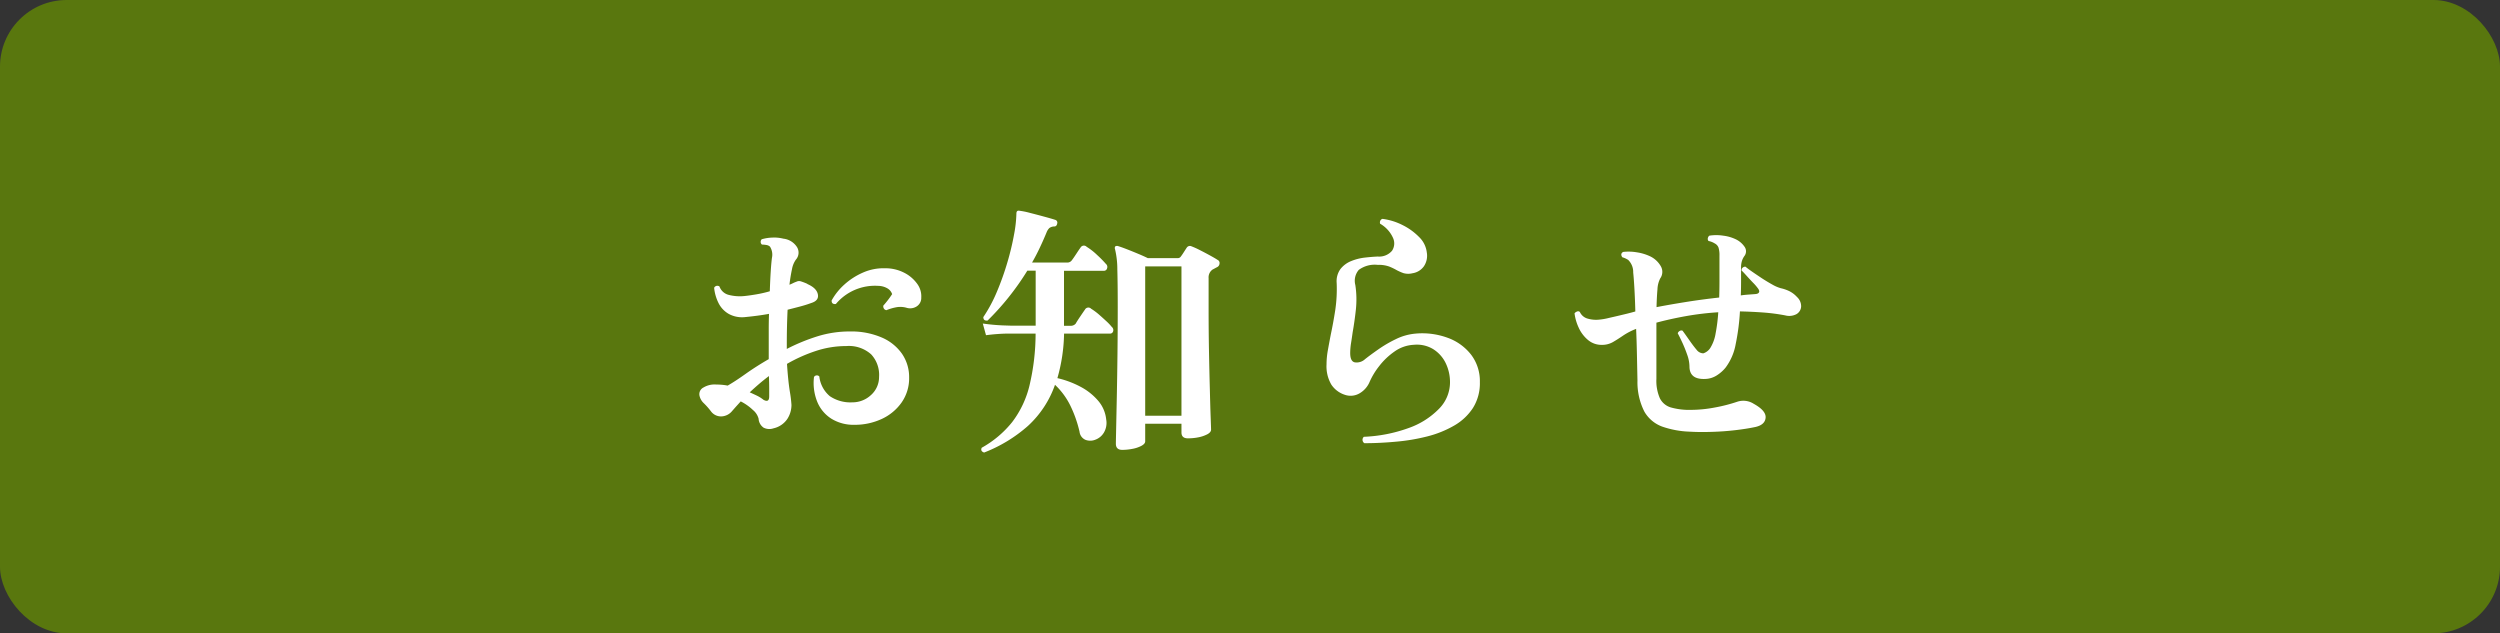
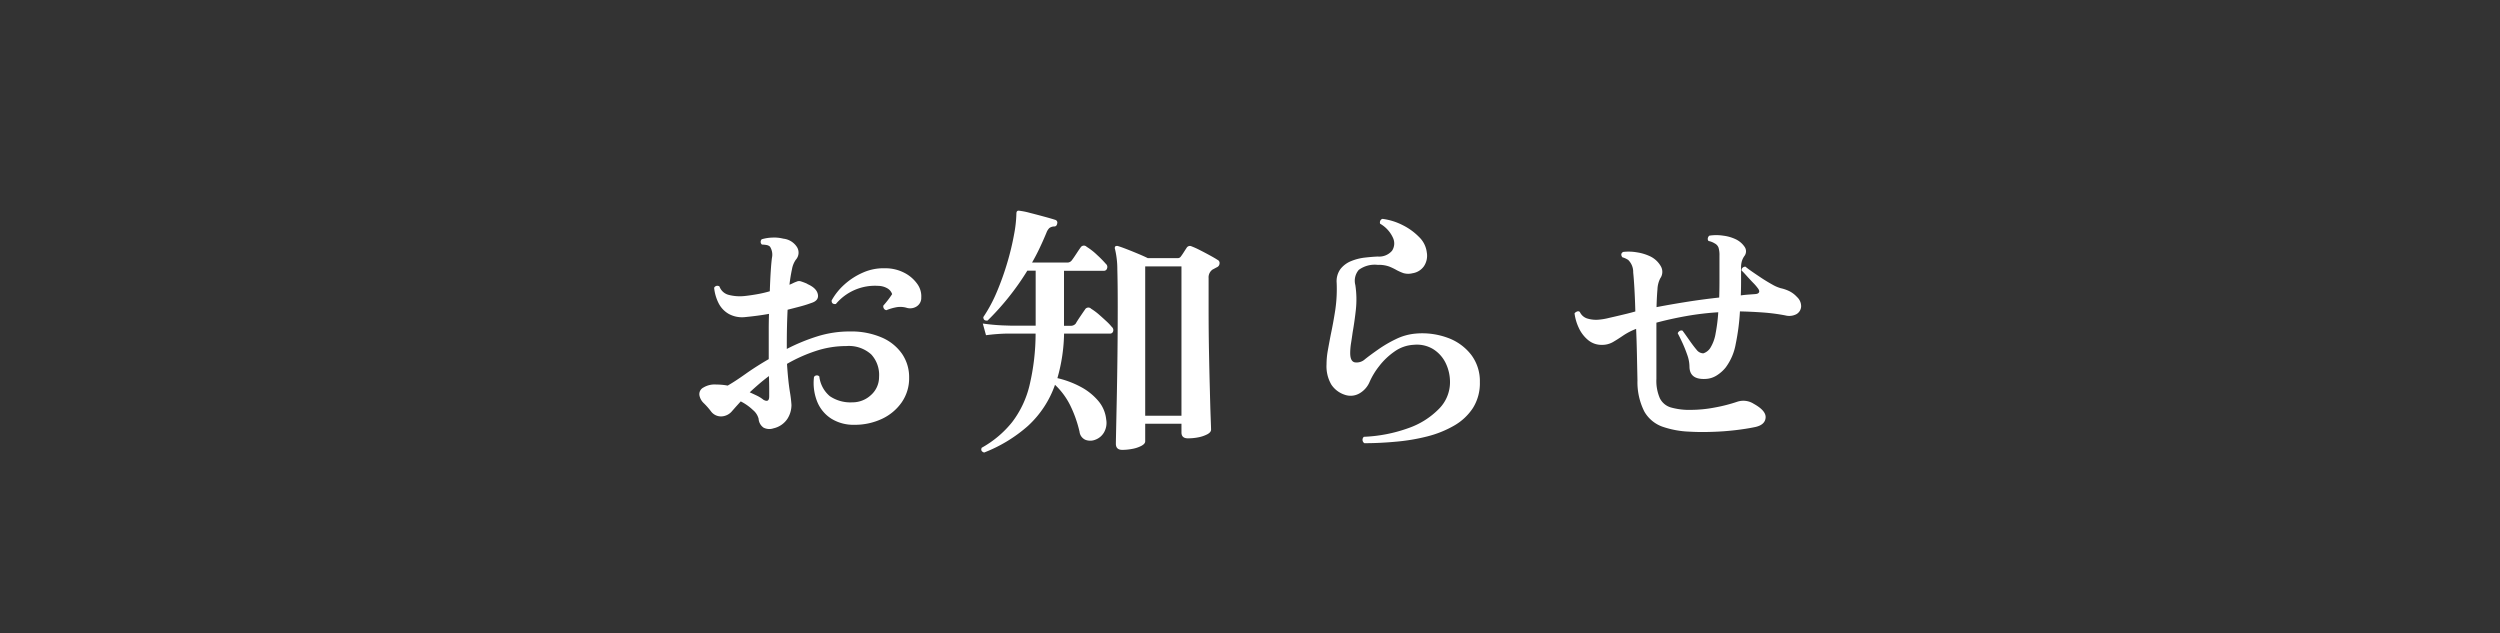
<svg xmlns="http://www.w3.org/2000/svg" width="150" height="38" viewBox="0 0 150 38">
  <rect x="0" y="0" width="150" height="38" fill="#333333" stroke="none" />
  <g id="グループ_36130" data-name="グループ 36130" transform="translate(-1684 -30)">
-     <rect id="長方形_25450" data-name="長方形 25450" width="150" height="38" rx="4" transform="translate(1684 30)" fill="#59770e" />
    <path id="パス_56562" data-name="パス 56562" d="M-28.592-.3a.762.762,0,0,1-.592-.04.7.7,0,0,1-.3-.536,1.008,1.008,0,0,0-.336-.52,3.074,3.074,0,0,0-.736-.52l-.272.3-.24.272a.872.872,0,0,1-.632.328.745.745,0,0,1-.648-.312,4.242,4.242,0,0,0-.424-.48.865.865,0,0,1-.264-.48.446.446,0,0,1,.248-.464,1.288,1.288,0,0,1,.76-.176q.176,0,.352.016a3.183,3.183,0,0,1,.336.048q.448-.256,1.072-.7t1.392-.888V-6.2q0-.488.016-.968-.352.064-.72.112t-.7.08a1.666,1.666,0,0,1-1-.192,1.543,1.543,0,0,1-.616-.664,2.629,2.629,0,0,1-.256-.9.214.214,0,0,1,.32-.08.793.793,0,0,0,.536.5,2.671,2.671,0,0,0,.984.072q.3-.032.7-.1t.8-.184q.048-1.392.128-2A.9.9,0,0,0-28.8-11.2a.393.393,0,0,0-.216-.1,1.519,1.519,0,0,0-.264-.024.2.2,0,0,1-.08-.16.217.217,0,0,1,.064-.16,2.477,2.477,0,0,1,.624-.1A2.251,2.251,0,0,1-28-11.68a1.112,1.112,0,0,1,.816.5.632.632,0,0,1-.064.76,1.4,1.4,0,0,0-.232.568,9.307,9.307,0,0,0-.152.936,2.349,2.349,0,0,0,.224-.1,1.466,1.466,0,0,1,.192-.08.35.35,0,0,1,.264-.024,3.421,3.421,0,0,1,.36.136.186.186,0,0,1,.048.032q.544.24.616.616t-.408.52q-.3.112-.664.208t-.744.192q-.048.976-.048,2.08v.272a11.488,11.488,0,0,1,1.824-.752A6.481,6.481,0,0,1-24-6.112a4.612,4.612,0,0,1,1.9.36,2.845,2.845,0,0,1,1.224.984,2.474,2.474,0,0,1,.424,1.424A2.529,2.529,0,0,1-20.9-1.856a2.979,2.979,0,0,1-1.192.992,3.824,3.824,0,0,1-1.656.352,2.513,2.513,0,0,1-1.36-.36A2.173,2.173,0,0,1-25.96-1.88a3.012,3.012,0,0,1-.2-1.5.2.2,0,0,1,.32-.032,1.8,1.8,0,0,0,.632,1.184,2.2,2.2,0,0,0,1.352.368,1.619,1.619,0,0,0,1.1-.424,1.444,1.444,0,0,0,.5-1.1,1.809,1.809,0,0,0-.472-1.352,2,2,0,0,0-1.5-.5,5.785,5.785,0,0,0-1.84.3,9.2,9.2,0,0,0-1.712.768q.064.992.168,1.648a7.58,7.58,0,0,1,.1.816,1.543,1.543,0,0,1-.248.84A1.36,1.36,0,0,1-28.592-.3Zm6.784-7.088a.209.209,0,0,1-.16-.1A.251.251,0,0,1-22-7.664a5.7,5.7,0,0,0,.528-.688.622.622,0,0,0-.28-.344,1.124,1.124,0,0,0-.552-.152A3.059,3.059,0,0,0-24.848-7.76q-.256.032-.256-.208a3.67,3.67,0,0,1,.776-.968,4.085,4.085,0,0,1,1.112-.712,3.026,3.026,0,0,1,1.3-.256,2.464,2.464,0,0,1,1.16.264,2.151,2.151,0,0,1,.784.664,1.26,1.26,0,0,1,.248.832.6.6,0,0,1-.3.544.724.724,0,0,1-.592.064,1.367,1.367,0,0,0-.584-.032A2.985,2.985,0,0,0-21.808-7.392Zm-7.408,5.36q.368.224.368-.192v-.464q0-.32-.016-.752-.32.24-.608.488t-.544.488q.224.1.432.2A2.065,2.065,0,0,1-29.216-2.032ZM-7.664.992q-.384,0-.384-.368,0-.1.016-.856t.04-1.936q.024-1.176.04-2.592t.016-2.84q0-1.36-.024-2.224A5.227,5.227,0,0,0-8.1-11.056a.172.172,0,0,1,.016-.16.2.2,0,0,1,.176-.016q.208.064.536.192t.672.272q.344.144.568.256h1.792a.215.215,0,0,0,.192-.1q.064-.08.176-.256t.176-.272a.225.225,0,0,1,.288-.08,4.9,4.9,0,0,1,.48.216q.3.152.608.32t.48.28a.2.2,0,0,1,.112.216.255.255,0,0,1-.144.216q-.064.032-.136.072t-.136.072a.571.571,0,0,0-.24.512v1.84q0,1.344.024,2.6T-2.408-2.6q.024,1.016.048,1.648t.024.728q0,.16-.224.28A1.97,1.97,0,0,1-3.1.24,3.178,3.178,0,0,1-3.728.3q-.384,0-.384-.352V-.576H-6.288V.48q0,.144-.216.264A1.853,1.853,0,0,1-7.04.928,3.178,3.178,0,0,1-7.664.992Zm-8.288.16q-.24-.08-.144-.288A6.182,6.182,0,0,0-14.272-.672a5.893,5.893,0,0,0,1.04-2.192,13.53,13.53,0,0,0,.368-3.12h-1.688q-.232,0-.576.024t-.712.072l-.192-.7a11.951,11.951,0,0,0,1.2.112l.5.016h1.472v-3.3h-.5a15.834,15.834,0,0,1-1.152,1.632,15.516,15.516,0,0,1-1.232,1.36Q-16-6.736-16-6.976A8.711,8.711,0,0,0-15.184-8.5a16.358,16.358,0,0,0,.632-1.776,15.7,15.7,0,0,0,.4-1.68,7.53,7.53,0,0,0,.136-1.224q0-.208.176-.176a4.449,4.449,0,0,1,.632.128q.44.112.88.232t.632.184a.173.173,0,0,1,.128.224q-.032.176-.176.176a.5.5,0,0,0-.3.1.771.771,0,0,0-.168.272q-.192.464-.408.92t-.456.872h2.08a.33.33,0,0,0,.3-.128q.1-.128.272-.392t.256-.376a.23.23,0,0,1,.368-.048,3.747,3.747,0,0,1,.624.488,6.748,6.748,0,0,1,.528.536.24.24,0,0,1,.072.272.192.192,0,0,1-.184.144h-2.4v3.3h.4a.383.383,0,0,0,.3-.128q.08-.144.28-.44t.28-.408a.23.23,0,0,1,.368-.048A3.718,3.718,0,0,1-9.1-7.16q.248.216.472.424a3.168,3.168,0,0,1,.336.352.243.243,0,0,1,.08.264.187.187,0,0,1-.192.136h-2.752a10.286,10.286,0,0,1-.4,2.672,5.64,5.64,0,0,1,1.392.52,3.552,3.552,0,0,1,1.056.84,2.032,2.032,0,0,1,.48,1.12,1.144,1.144,0,0,1-.136.784.994.994,0,0,1-.52.432.817.817,0,0,1-.584.008.6.6,0,0,1-.36-.488,7.274,7.274,0,0,0-.56-1.584A4.355,4.355,0,0,0-11.7-2.912,6.059,6.059,0,0,1-13.32-.448,8.746,8.746,0,0,1-15.952,1.152Zm9.664-2.208h2.176v-8.96H-6.288ZM6.864.592A.241.241,0,0,1,6.832.208,8.9,8.9,0,0,0,9.5-.312a4.74,4.74,0,0,0,1.832-1.152A2.261,2.261,0,0,0,12-3.04a2.611,2.611,0,0,0-.264-1.184,2.027,2.027,0,0,0-.752-.832,1.885,1.885,0,0,0-1.16-.256,2.181,2.181,0,0,0-1.16.408,4.126,4.126,0,0,0-.92.88,4.382,4.382,0,0,0-.56.92,1.437,1.437,0,0,1-.584.688,1.06,1.06,0,0,1-.92.1,1.53,1.53,0,0,1-.8-.608,2.181,2.181,0,0,1-.288-1.216,4.832,4.832,0,0,1,.08-.848q.08-.448.176-.944.144-.672.264-1.44A8.644,8.644,0,0,0,5.2-9.024a1.249,1.249,0,0,1,.232-.84,1.547,1.547,0,0,1,.64-.472,3.06,3.06,0,0,1,.816-.208q.424-.048.776-.064a1.016,1.016,0,0,0,.856-.344.792.792,0,0,0,.056-.784,1.849,1.849,0,0,0-.768-.84.235.235,0,0,1,.016-.192.19.19,0,0,1,.128-.1,3.7,3.7,0,0,1,1.208.376,3.653,3.653,0,0,1,.992.72,1.528,1.528,0,0,1,.456.92,1.132,1.132,0,0,1-.176.832,1.029,1.029,0,0,1-.688.416,1.043,1.043,0,0,1-.536-.008A3.021,3.021,0,0,1,8.8-9.792a3.528,3.528,0,0,0-.448-.216,1.867,1.867,0,0,0-.688-.1,1.611,1.611,0,0,0-1.136.3A1,1,0,0,0,6.32-8.9a5.747,5.747,0,0,1,.032,1.48q-.08.728-.192,1.352-.048.352-.1.672a3.92,3.92,0,0,0-.048.576q0,.5.272.56A.737.737,0,0,0,6.9-4.448q.3-.24.792-.584A7.435,7.435,0,0,1,8.76-5.656a3.33,3.33,0,0,1,1.176-.328,4.429,4.429,0,0,1,1.936.256,3.114,3.114,0,0,1,1.4,1.016,2.62,2.62,0,0,1,.52,1.64,2.786,2.786,0,0,1-.416,1.552A3.308,3.308,0,0,1,12.248-.464,6.3,6.3,0,0,1,10.64.184,11.62,11.62,0,0,1,8.768.5Q7.792.592,6.864.592ZM26.384-.1a5.581,5.581,0,0,1-1.64-.3,2.043,2.043,0,0,1-1.08-.9,3.9,3.9,0,0,1-.416-1.864q-.016-.768-.032-1.568t-.048-1.536a3.906,3.906,0,0,0-.776.4q-.328.224-.616.392a1.309,1.309,0,0,1-.672.168,1.252,1.252,0,0,1-.832-.3,2.06,2.06,0,0,1-.552-.736,2.864,2.864,0,0,1-.248-.856.338.338,0,0,1,.16-.112.145.145,0,0,1,.16.032.729.729,0,0,0,.424.384,1.816,1.816,0,0,0,.664.08,3.777,3.777,0,0,0,.672-.112q.5-.112,1.088-.256l.248-.064.232-.064Q23.1-8.08,23.064-8.7t-.072-.952a1.012,1.012,0,0,0-.3-.752,1.289,1.289,0,0,0-.352-.16q-.144-.208.048-.32a2.883,2.883,0,0,1,.824.024,2.8,2.8,0,0,1,.744.216,1.457,1.457,0,0,1,.7.632.672.672,0,0,1-.04.712,1.564,1.564,0,0,0-.168.656q-.04.448-.056,1.072.832-.16,1.784-.312t1.976-.264q.016-.5.016-.992v-1.52a1.545,1.545,0,0,0-.056-.48.468.468,0,0,0-.232-.256,1.061,1.061,0,0,0-.368-.144.193.193,0,0,1-.04-.176.247.247,0,0,1,.088-.144,2.716,2.716,0,0,1,.832,0,2.424,2.424,0,0,1,.736.208,1.342,1.342,0,0,1,.56.48.466.466,0,0,1-.032.544,1.079,1.079,0,0,0-.136.272,1.284,1.284,0,0,0-.056.416v.824q0,.424-.016.84.224-.032.448-.048l.432-.032q.176-.016.216-.112t-.088-.256a2.746,2.746,0,0,0-.272-.312q-.208-.216-.408-.44T29.5-9.76a.185.185,0,0,1,.056-.176A.245.245,0,0,1,29.728-10q.128.112.4.3t.592.4q.32.208.624.376a2.206,2.206,0,0,0,.5.216,2.284,2.284,0,0,1,.528.184,1.575,1.575,0,0,1,.448.344.752.752,0,0,1,.248.576.565.565,0,0,1-.272.448.924.924,0,0,1-.68.08,11.576,11.576,0,0,0-1.352-.176q-.68-.048-1.368-.064a13.159,13.159,0,0,1-.256,1.968,3.307,3.307,0,0,1-.608,1.408A2.2,2.2,0,0,1,28-3.472a1.346,1.346,0,0,1-.672.208q-.96.048-.96-.752a2.158,2.158,0,0,0-.136-.7q-.136-.392-.3-.744T25.664-6a.247.247,0,0,1,.12-.144.19.19,0,0,1,.168-.016q.144.192.4.56t.448.592a.512.512,0,0,0,.4.208.786.786,0,0,0,.416-.32,2.374,2.374,0,0,0,.32-.872,10.2,10.2,0,0,0,.16-1.272,17.152,17.152,0,0,0-1.944.232q-.936.168-1.768.392v3.376a2.607,2.607,0,0,0,.208,1.16,1.076,1.076,0,0,0,.664.552,4.057,4.057,0,0,0,1.192.144A7.738,7.738,0,0,0,27.9-1.552,9.41,9.41,0,0,0,29.248-1.9a1.158,1.158,0,0,1,.976.128q.752.416.712.84t-.616.552q-.528.112-1.216.192t-1.4.1Q26.992-.064,26.384-.1Z" transform="translate(1759 56)" fill="#fff" />
  </g>
</svg>